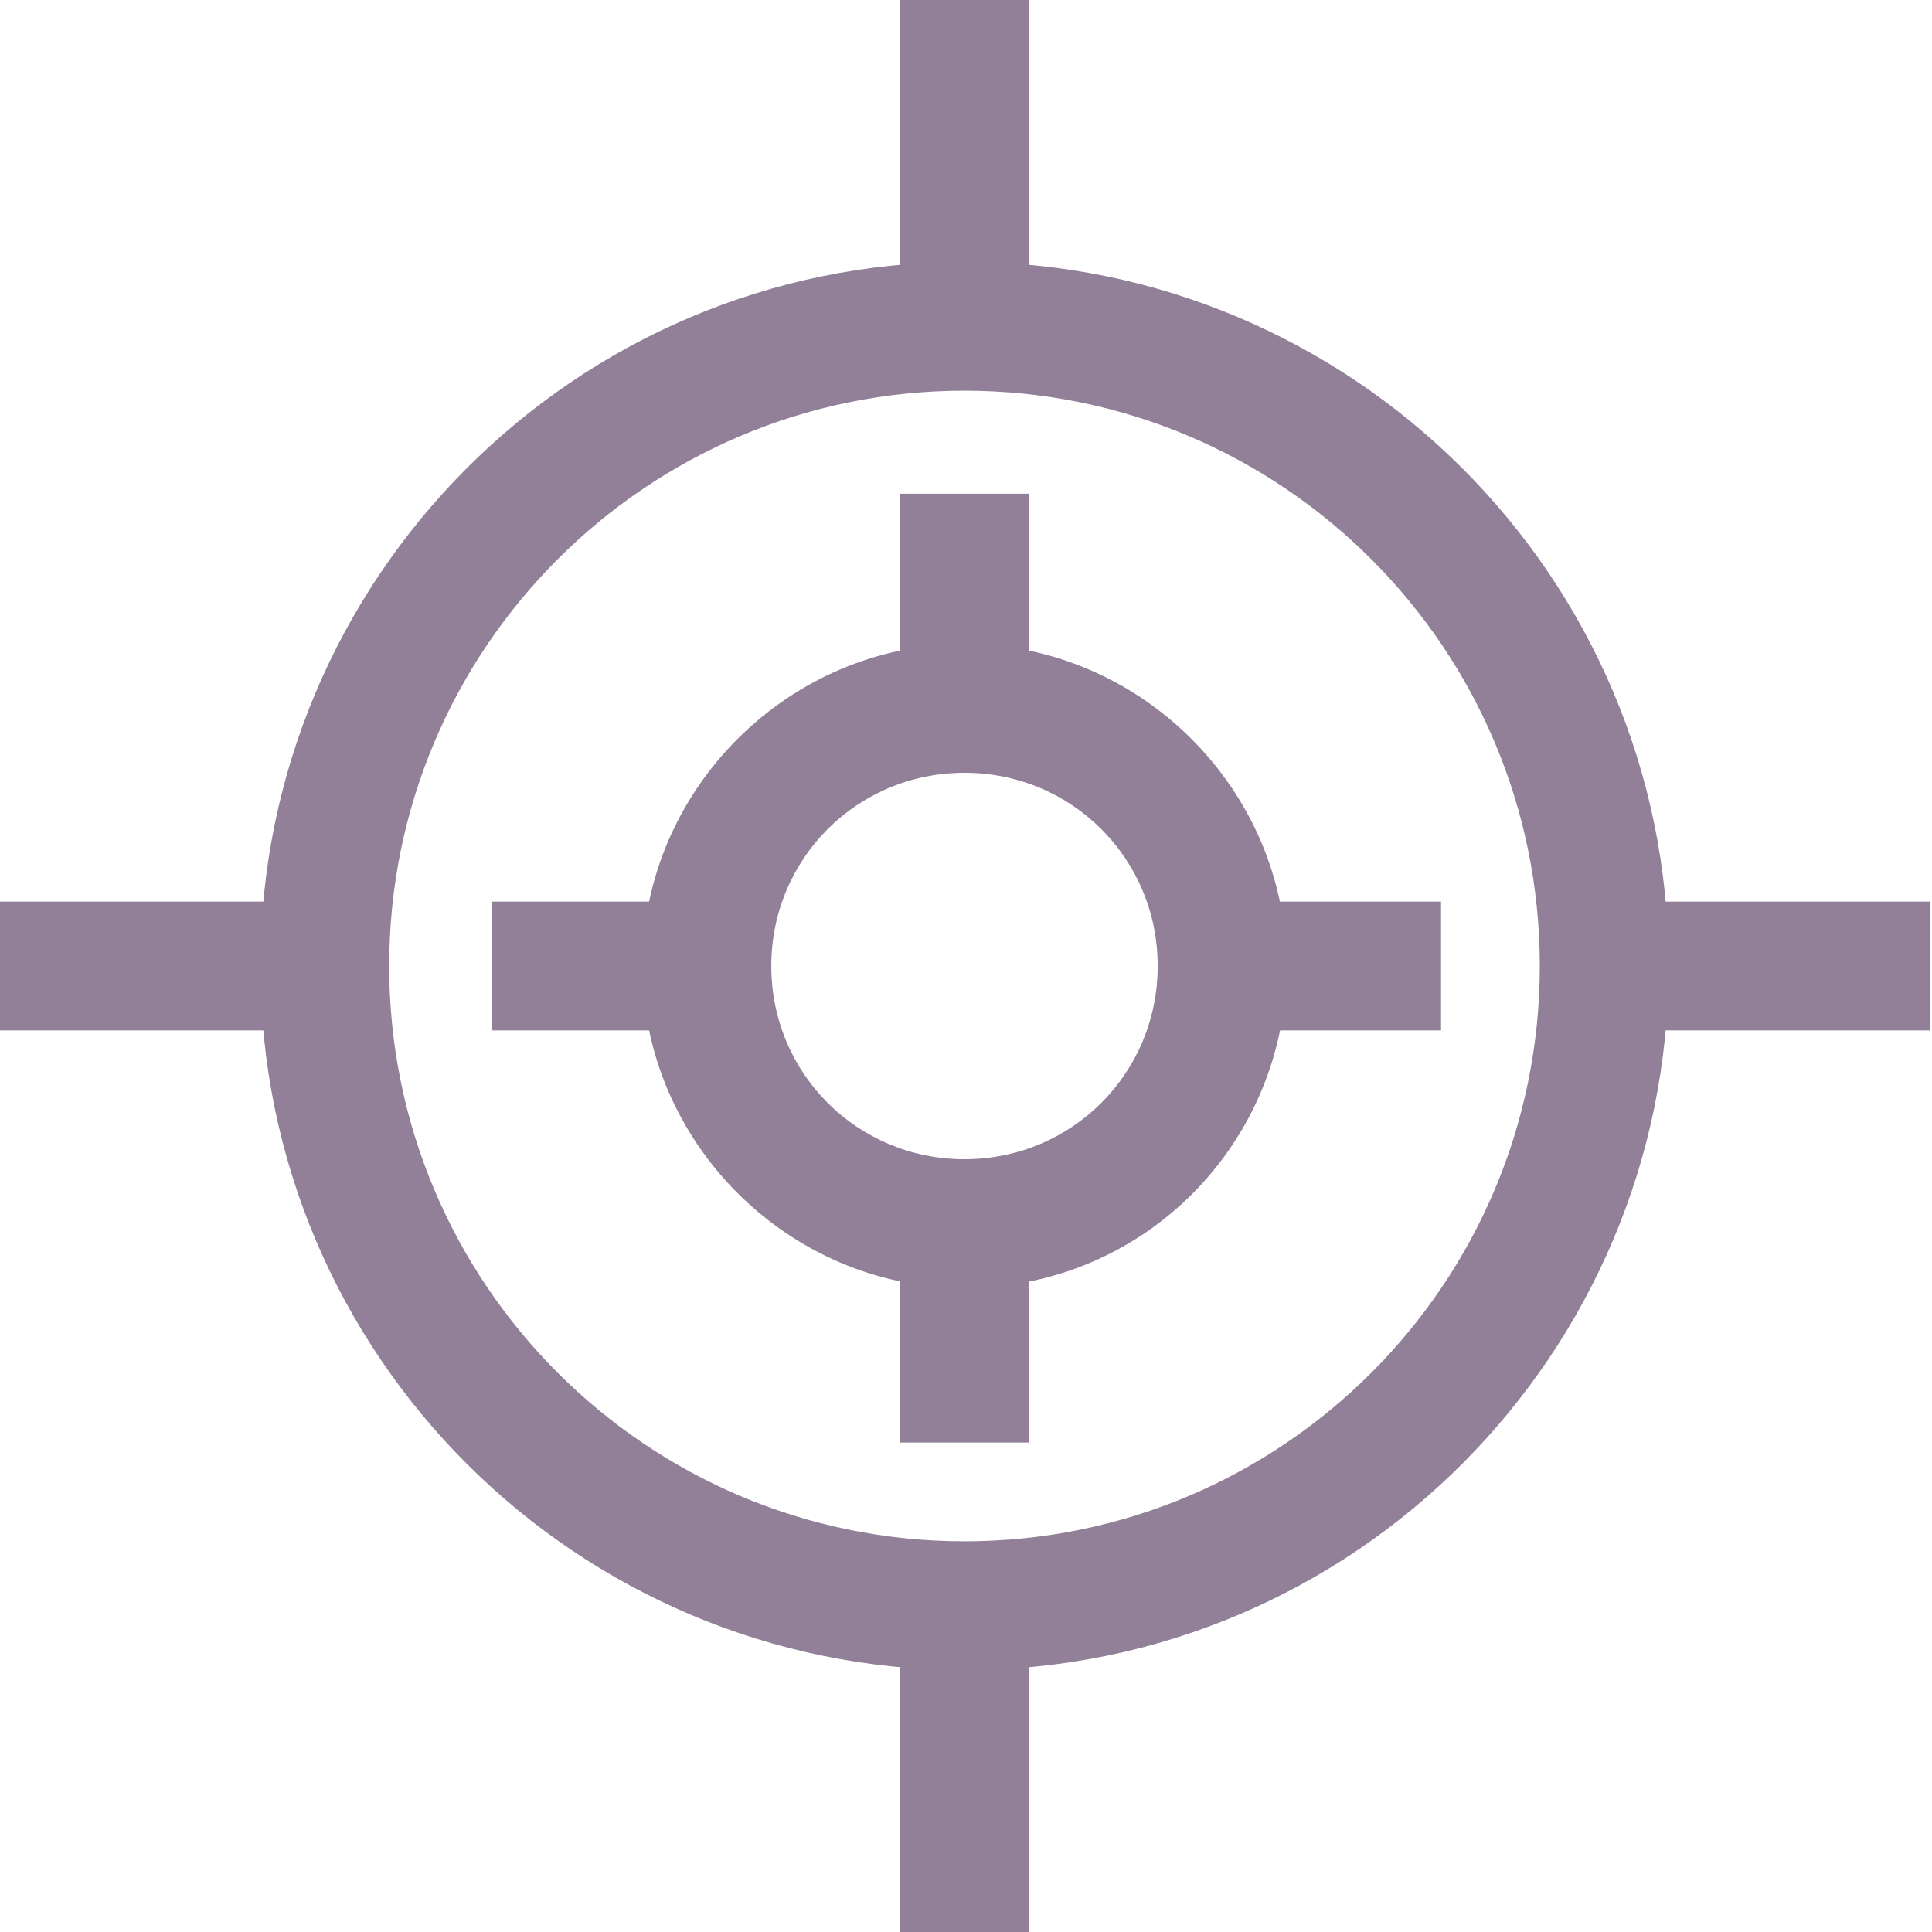
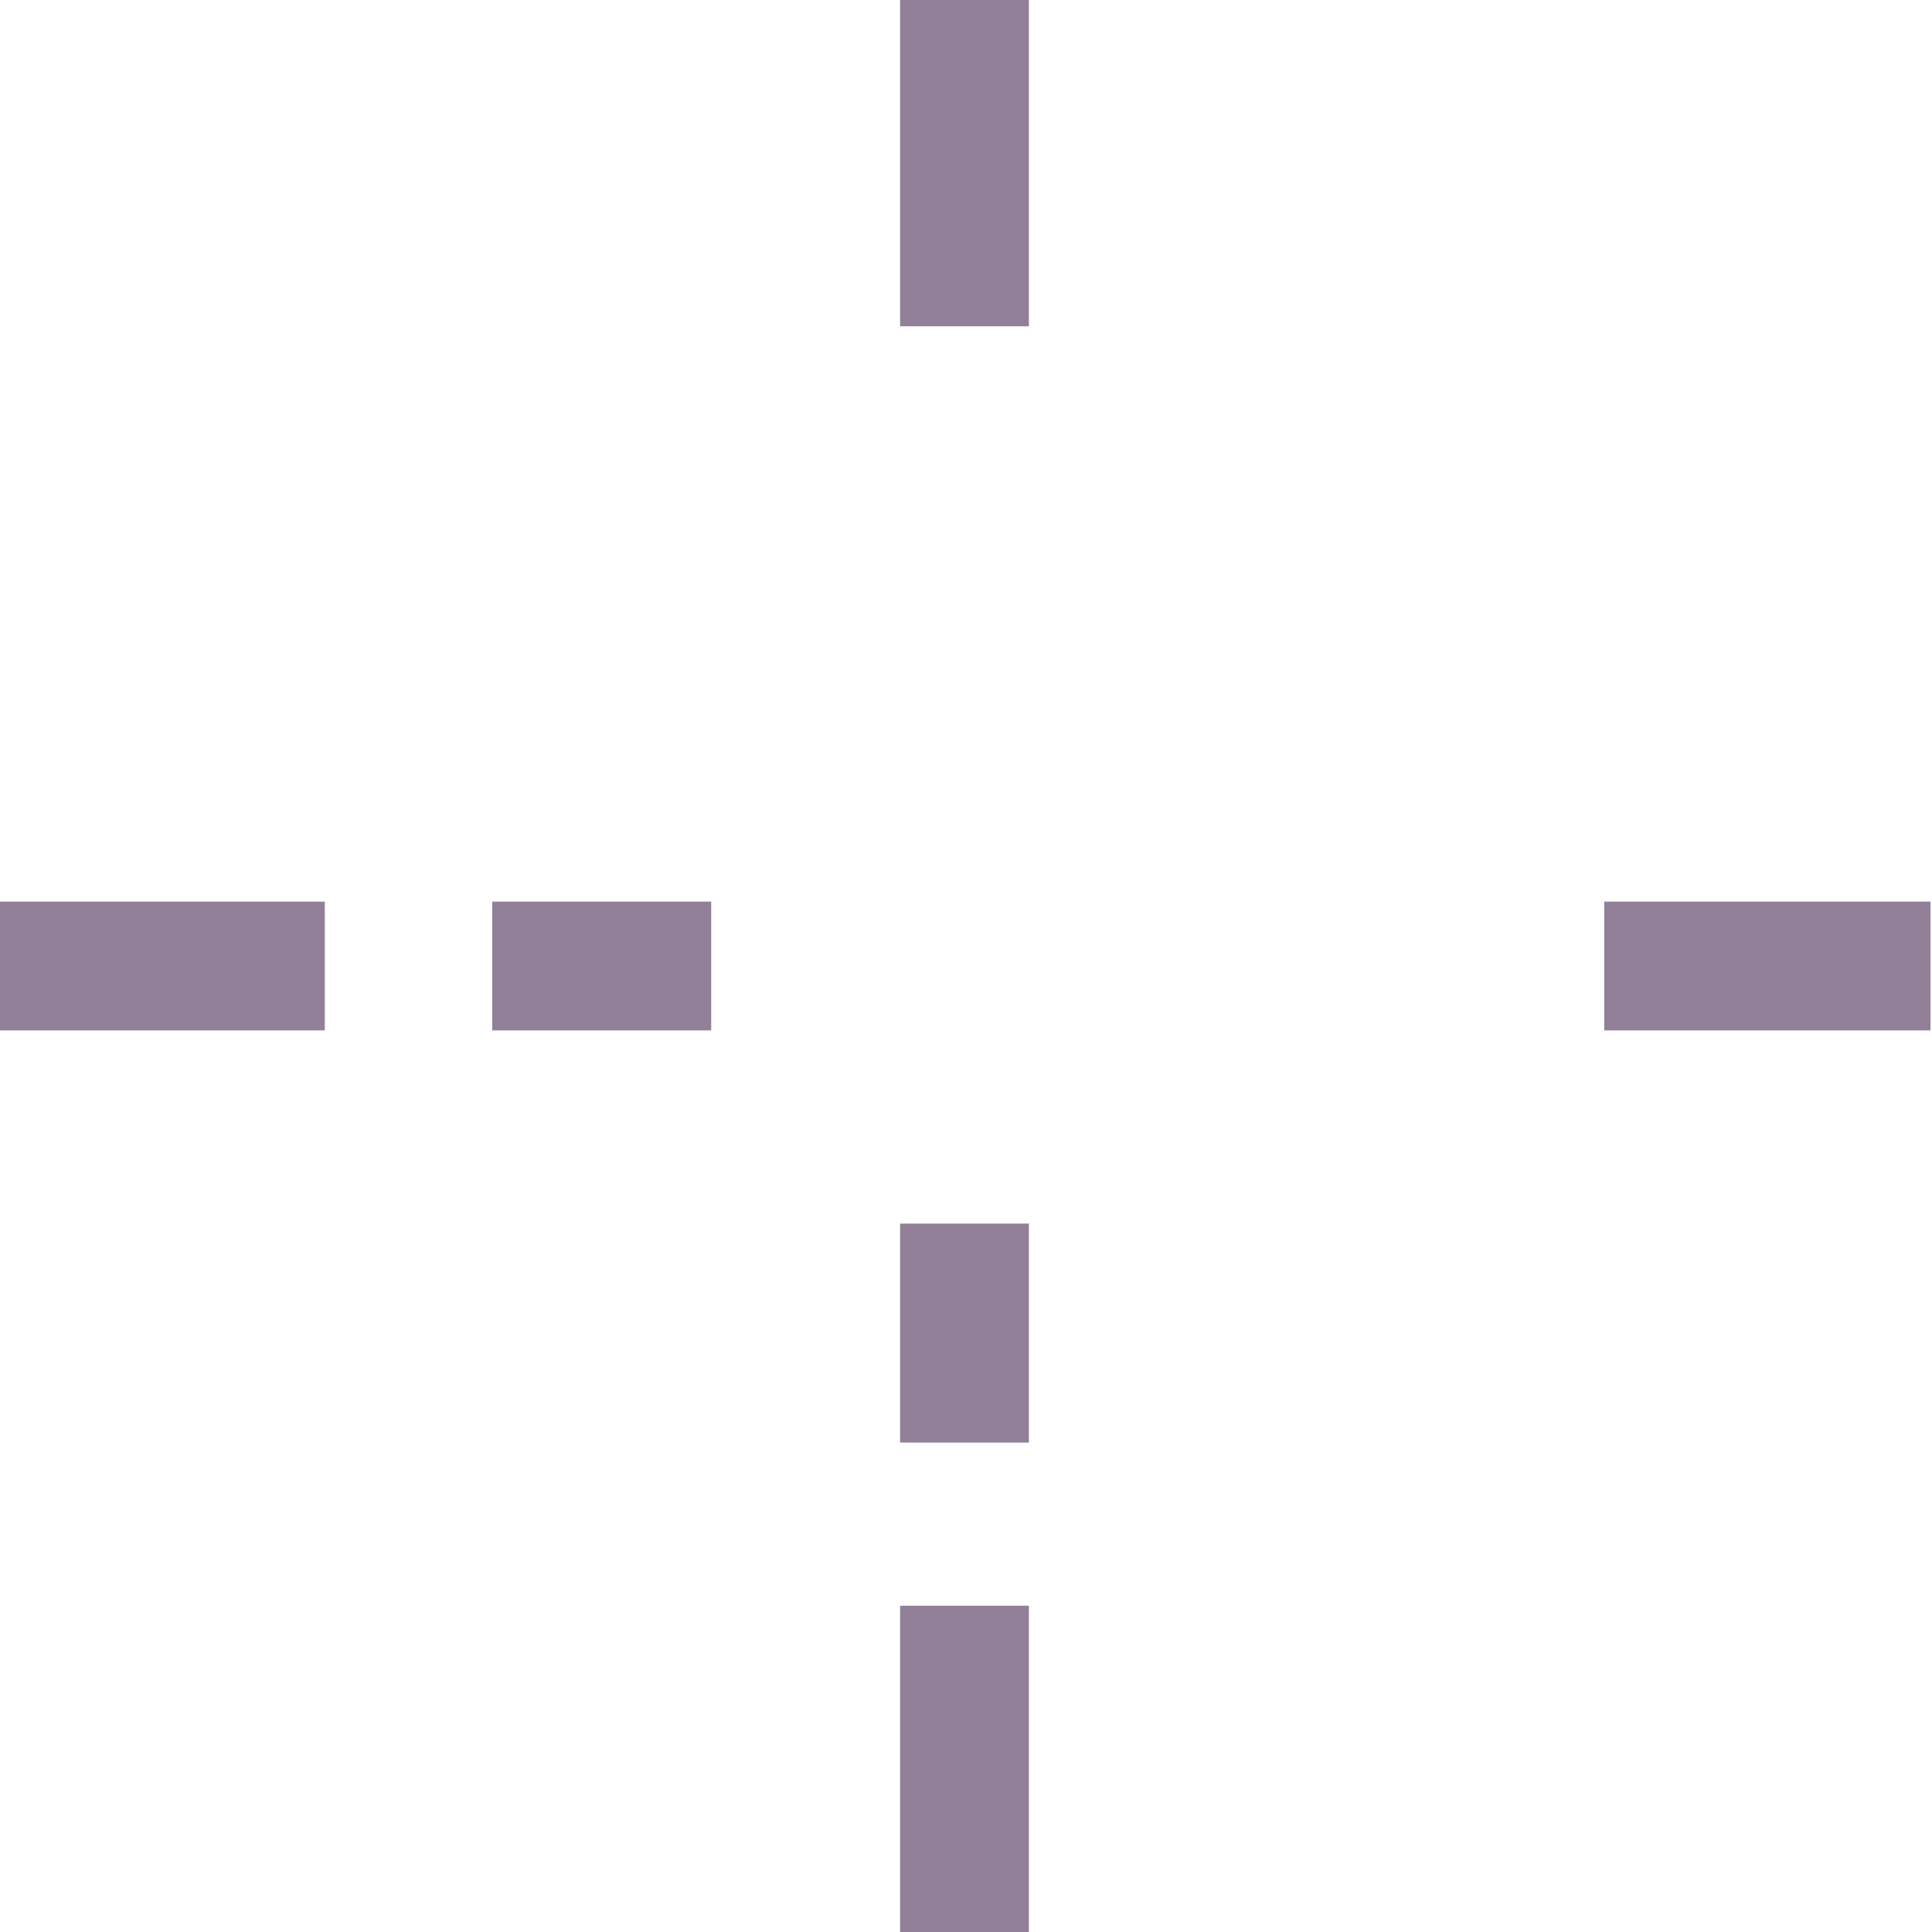
<svg xmlns="http://www.w3.org/2000/svg" version="1.1" id="Layer_1" x="0px" y="0px" width="45px" height="45px" viewBox="0 0 45 45" style="enable-background:new 0 0 45 45;" xml:space="preserve">
  <style type="text/css">
	.st0{fill:#928098;}
</style>
  <g transform="translate(-2853.135 -1134)">
    <g>
-       <path class="st0" d="M2875.6,1172.9c-9,0-16.4-7.3-16.4-16.4c0-9,7.3-16.4,16.4-16.4c9,0,16.4,7.3,16.4,16.4    C2892,1165.5,2884.7,1172.9,2875.6,1172.9z M2875.6,1143.1c-7.4,0-13.4,6-13.4,13.4s6,13.4,13.4,13.4s13.4-6,13.4-13.4    S2883,1143.1,2875.6,1143.1z" />
-     </g>
+       </g>
    <g>
-       <path class="st0" d="M2875.6,1164c-4.1,0-7.5-3.4-7.5-7.5s3.4-7.5,7.5-7.5s7.5,3.4,7.5,7.5S2879.8,1164,2875.6,1164z M2875.6,1152    c-2.5,0-4.5,2-4.5,4.5s2,4.5,4.5,4.5s4.5-2,4.5-4.5S2878.1,1152,2875.6,1152z" />
-     </g>
+       </g>
    <g>
      <rect x="2874.1" y="1134" class="st0" width="3" height="7.6" />
    </g>
    <g>
-       <rect x="2874.1" y="1145.5" class="st0" width="3" height="5.1" />
-     </g>
+       </g>
    <g>
      <rect x="2874.1" y="1162.5" class="st0" width="3" height="5.1" />
    </g>
    <g>
-       <rect x="2881.6" y="1155" class="st0" width="5.1" height="3" />
-     </g>
+       </g>
    <g>
      <rect x="2864.6" y="1155" class="st0" width="5.1" height="3" />
    </g>
    <g>
      <rect x="2890.5" y="1155" class="st0" width="7.6" height="3" />
    </g>
    <g>
      <rect x="2874.1" y="1171.4" class="st0" width="3" height="7.6" />
    </g>
    <g>
      <rect x="2853.1" y="1155" class="st0" width="7.6" height="3" />
    </g>
  </g>
</svg>